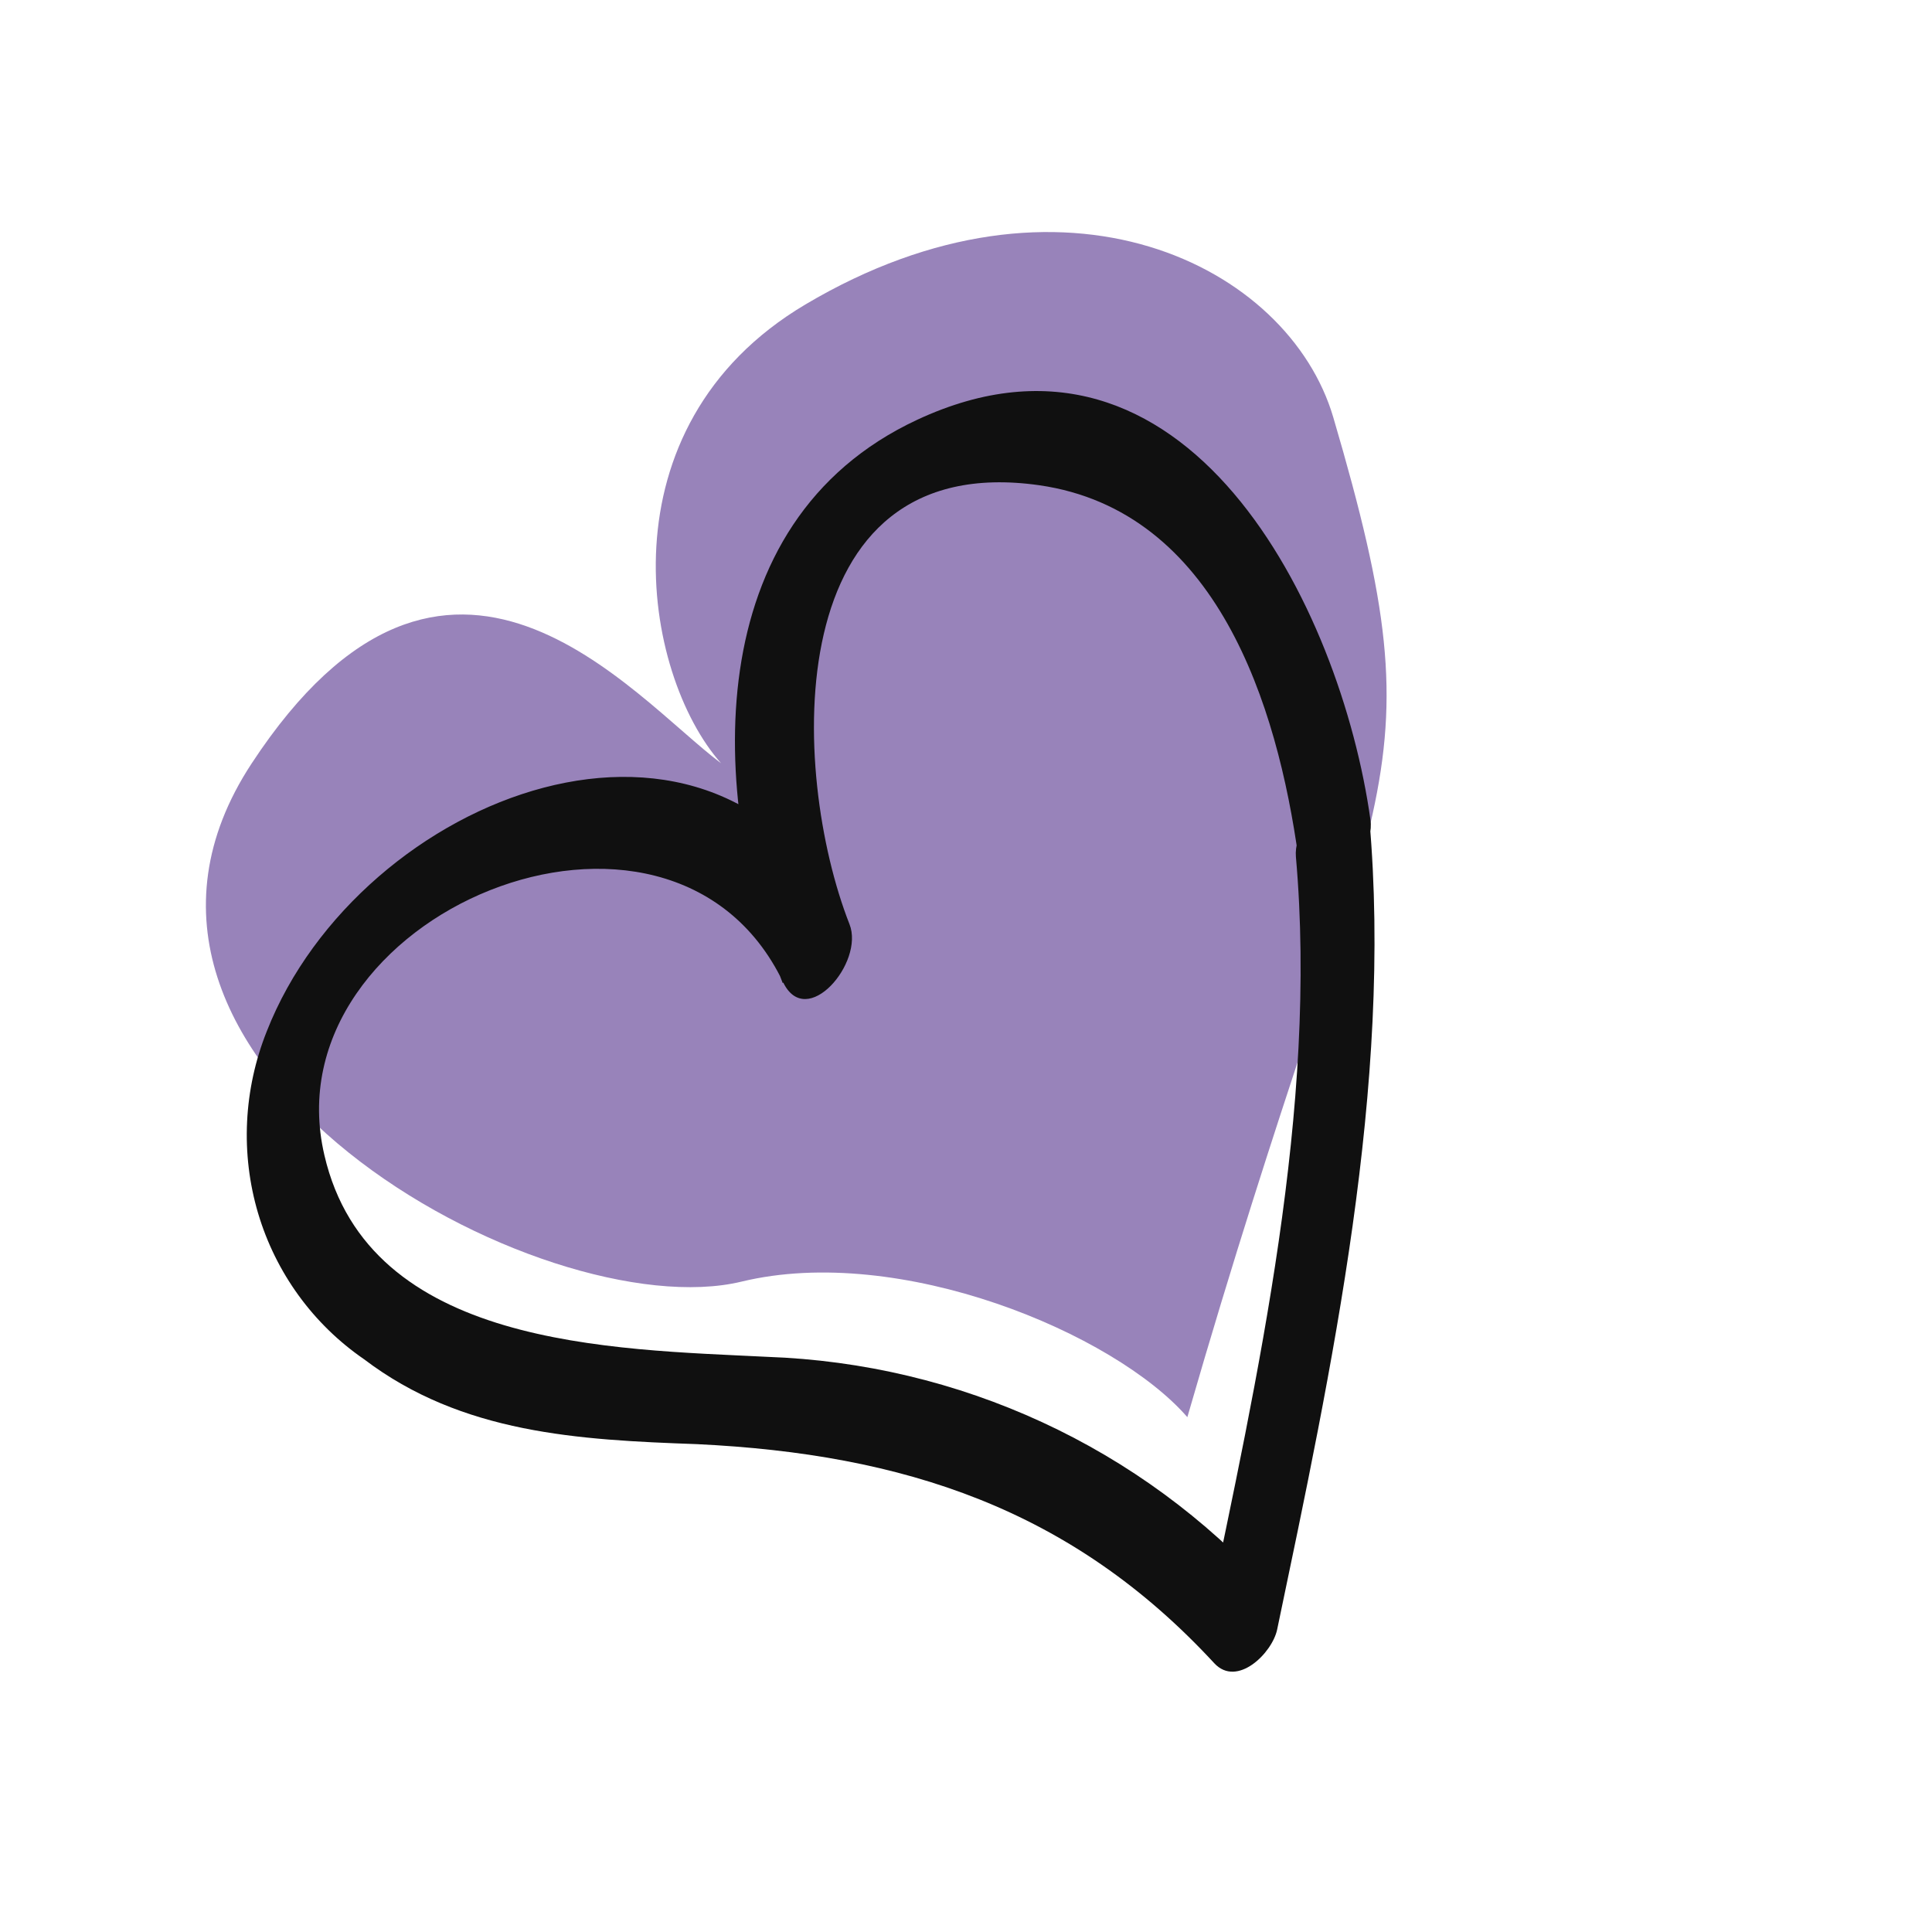
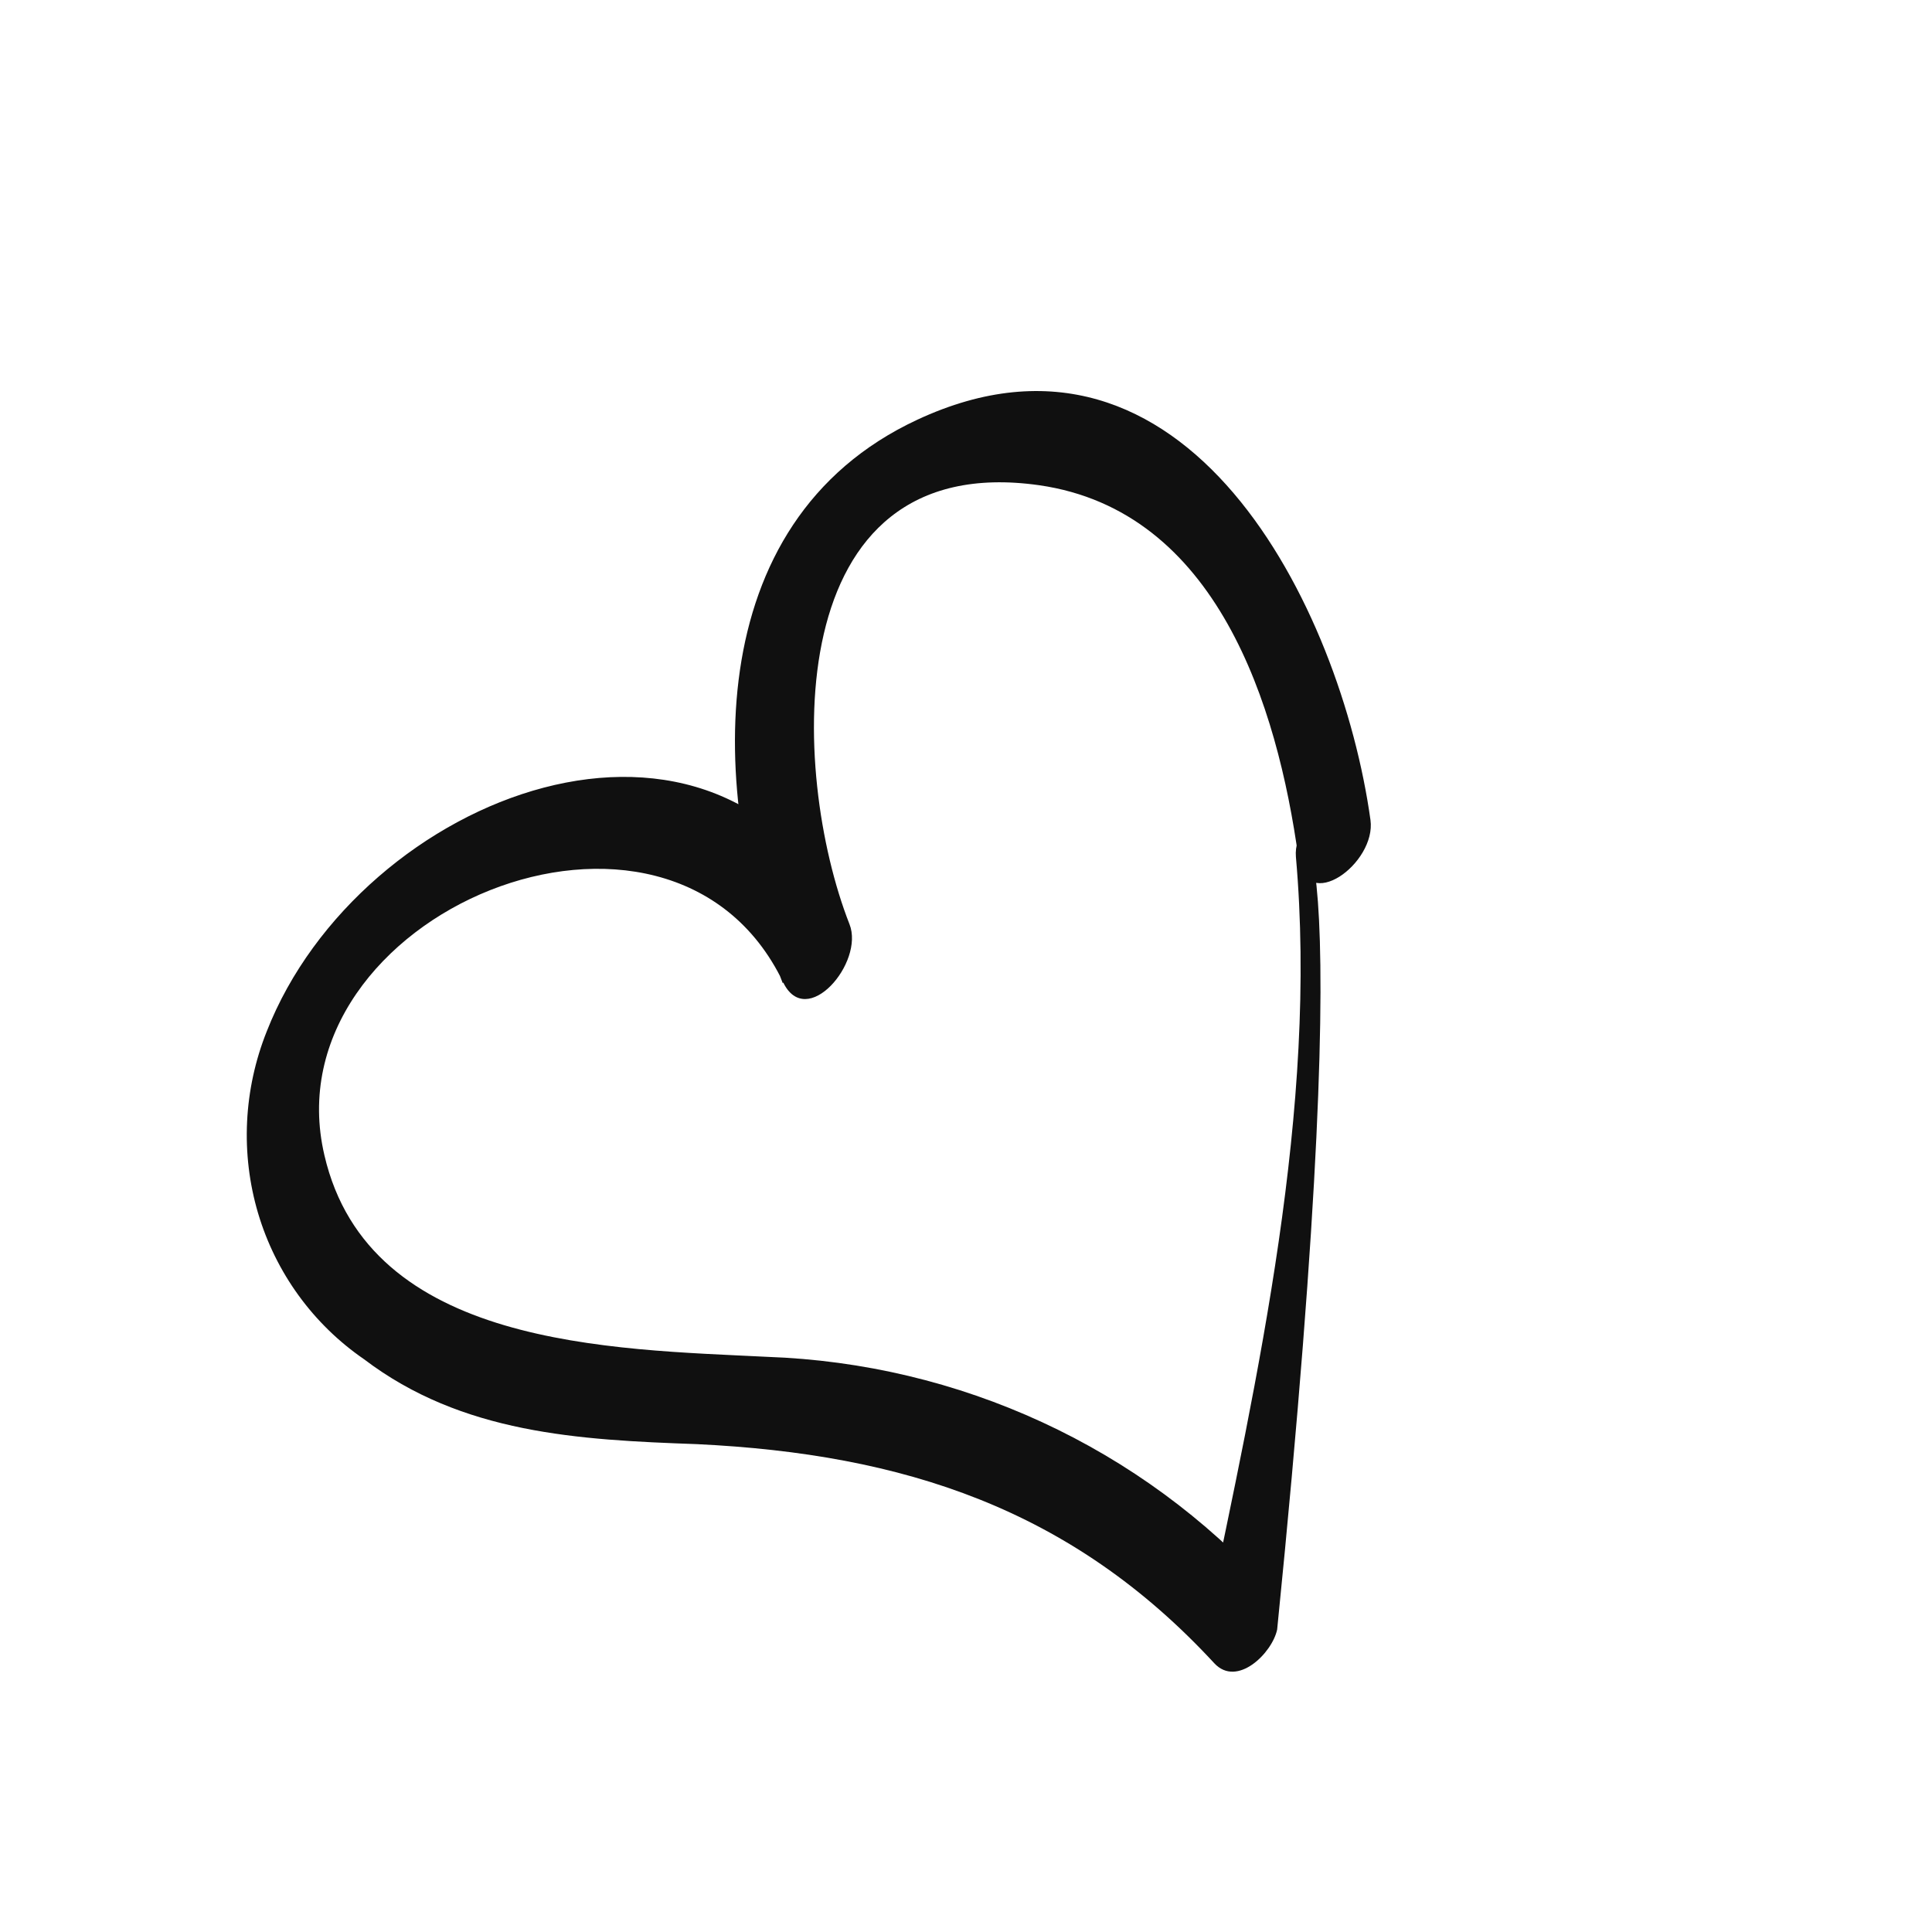
<svg xmlns="http://www.w3.org/2000/svg" width="37" height="37" viewBox="0 0 37 37" fill="none">
-   <path d="M14.203 24.544C17.233 23.812 21.339 25.529 22.739 27.14C26.337 14.678 27.661 15.225 25.534 7.993C24.677 5.077 20.351 2.907 15.424 5.831C11.482 8.17 12.294 12.907 13.809 14.617C12.112 13.348 8.579 8.893 4.818 14.623C1.056 20.353 10.415 25.459 14.203 24.544Z" fill="#9883BA" />
-   <path d="M26.246 15.703C25.679 11.638 22.719 5.637 17.566 8.039C13.353 10.002 13.584 15.264 14.99 18.827L16.262 17.717C13.76 12.517 6.885 15.219 5.109 19.751C4.663 20.868 4.605 22.096 4.943 23.236C5.282 24.376 5.997 25.361 6.972 26.031C8.85 27.458 11.082 27.576 13.346 27.657C17.299 27.846 20.519 28.89 23.254 31.852C23.692 32.326 24.365 31.657 24.459 31.207C25.506 26.203 26.675 20.78 26.224 15.683C26.13 14.596 24.75 15.588 24.818 16.408C25.243 21.213 24.086 26.36 23.104 31.073L24.309 30.427C23.087 29.083 21.609 27.999 19.959 27.237C18.309 26.475 16.519 26.049 14.692 25.985C11.709 25.836 7.067 25.804 6.213 22.125C5.133 17.521 12.829 14.294 14.997 18.81C15.443 19.742 16.559 18.434 16.269 17.7C15.127 14.794 14.887 8.58 19.904 9.293C23.308 9.784 24.463 13.51 24.866 16.425C25.007 17.53 26.361 16.531 26.246 15.703Z" fill="#101010" />
+   <path d="M26.246 15.703C25.679 11.638 22.719 5.637 17.566 8.039C13.353 10.002 13.584 15.264 14.99 18.827L16.262 17.717C13.76 12.517 6.885 15.219 5.109 19.751C4.663 20.868 4.605 22.096 4.943 23.236C5.282 24.376 5.997 25.361 6.972 26.031C8.85 27.458 11.082 27.576 13.346 27.657C17.299 27.846 20.519 28.89 23.254 31.852C23.692 32.326 24.365 31.657 24.459 31.207C26.13 14.596 24.75 15.588 24.818 16.408C25.243 21.213 24.086 26.36 23.104 31.073L24.309 30.427C23.087 29.083 21.609 27.999 19.959 27.237C18.309 26.475 16.519 26.049 14.692 25.985C11.709 25.836 7.067 25.804 6.213 22.125C5.133 17.521 12.829 14.294 14.997 18.81C15.443 19.742 16.559 18.434 16.269 17.7C15.127 14.794 14.887 8.58 19.904 9.293C23.308 9.784 24.463 13.51 24.866 16.425C25.007 17.53 26.361 16.531 26.246 15.703Z" fill="#101010" />
</svg>